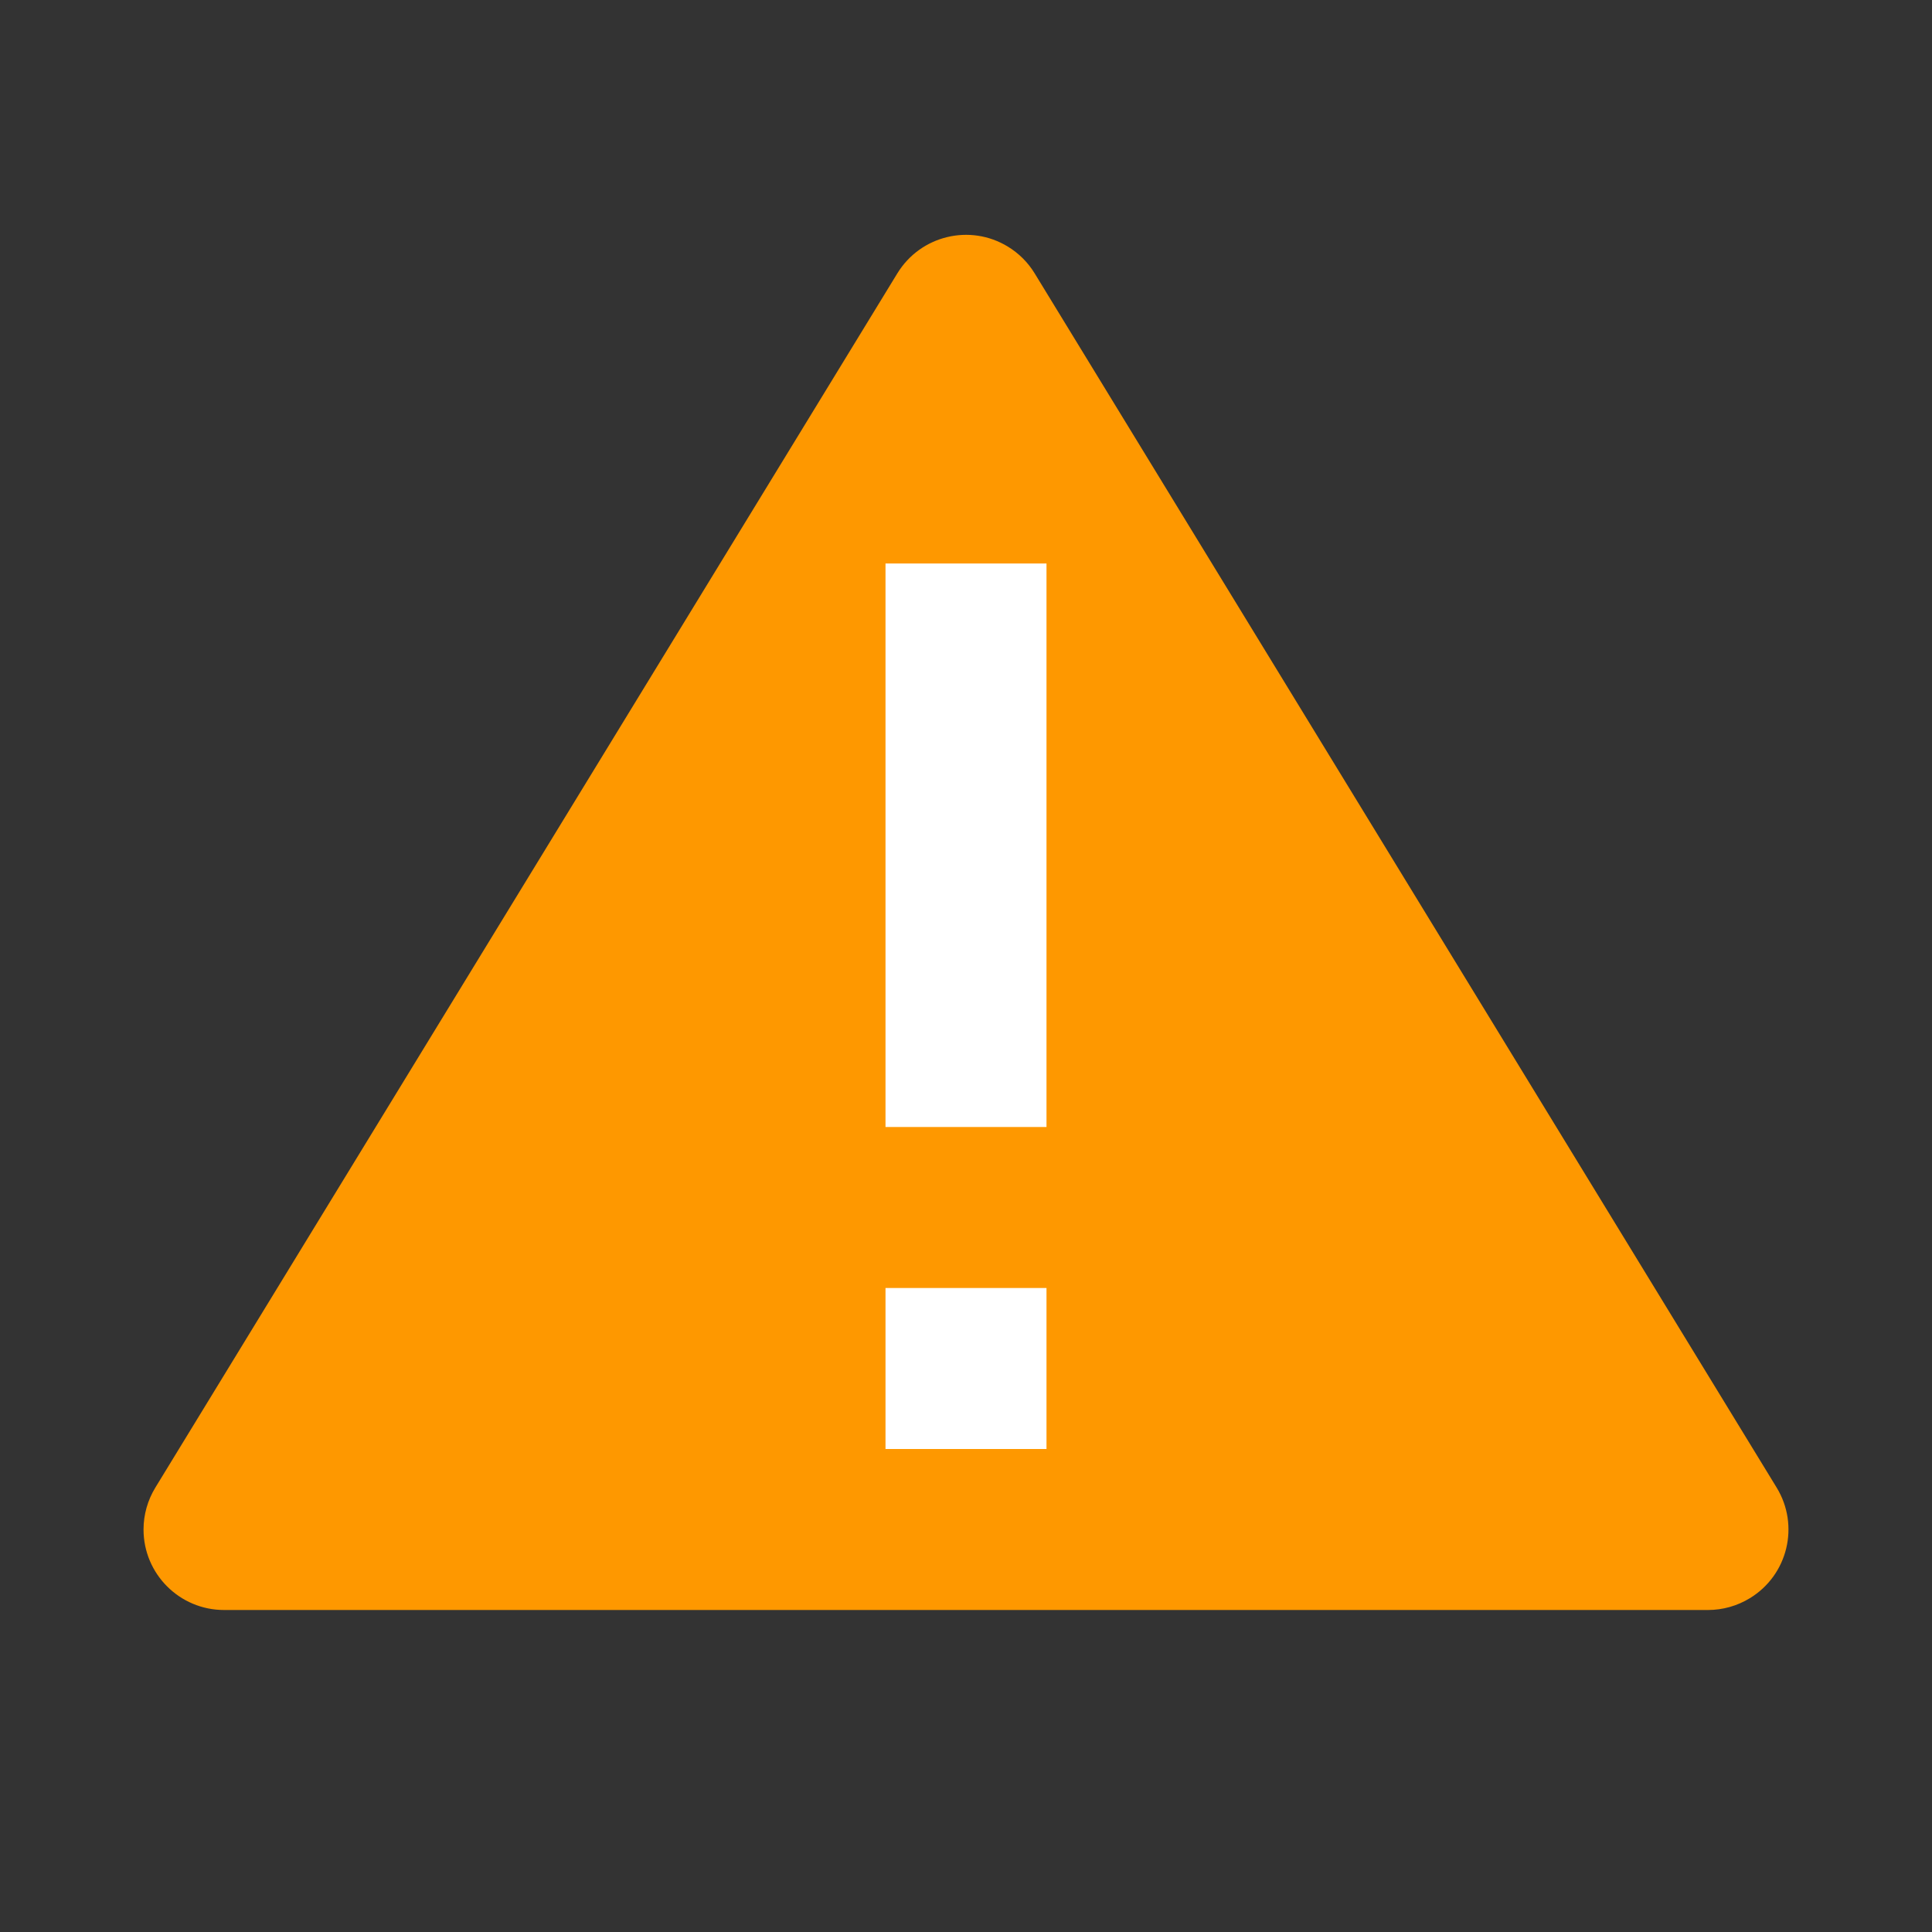
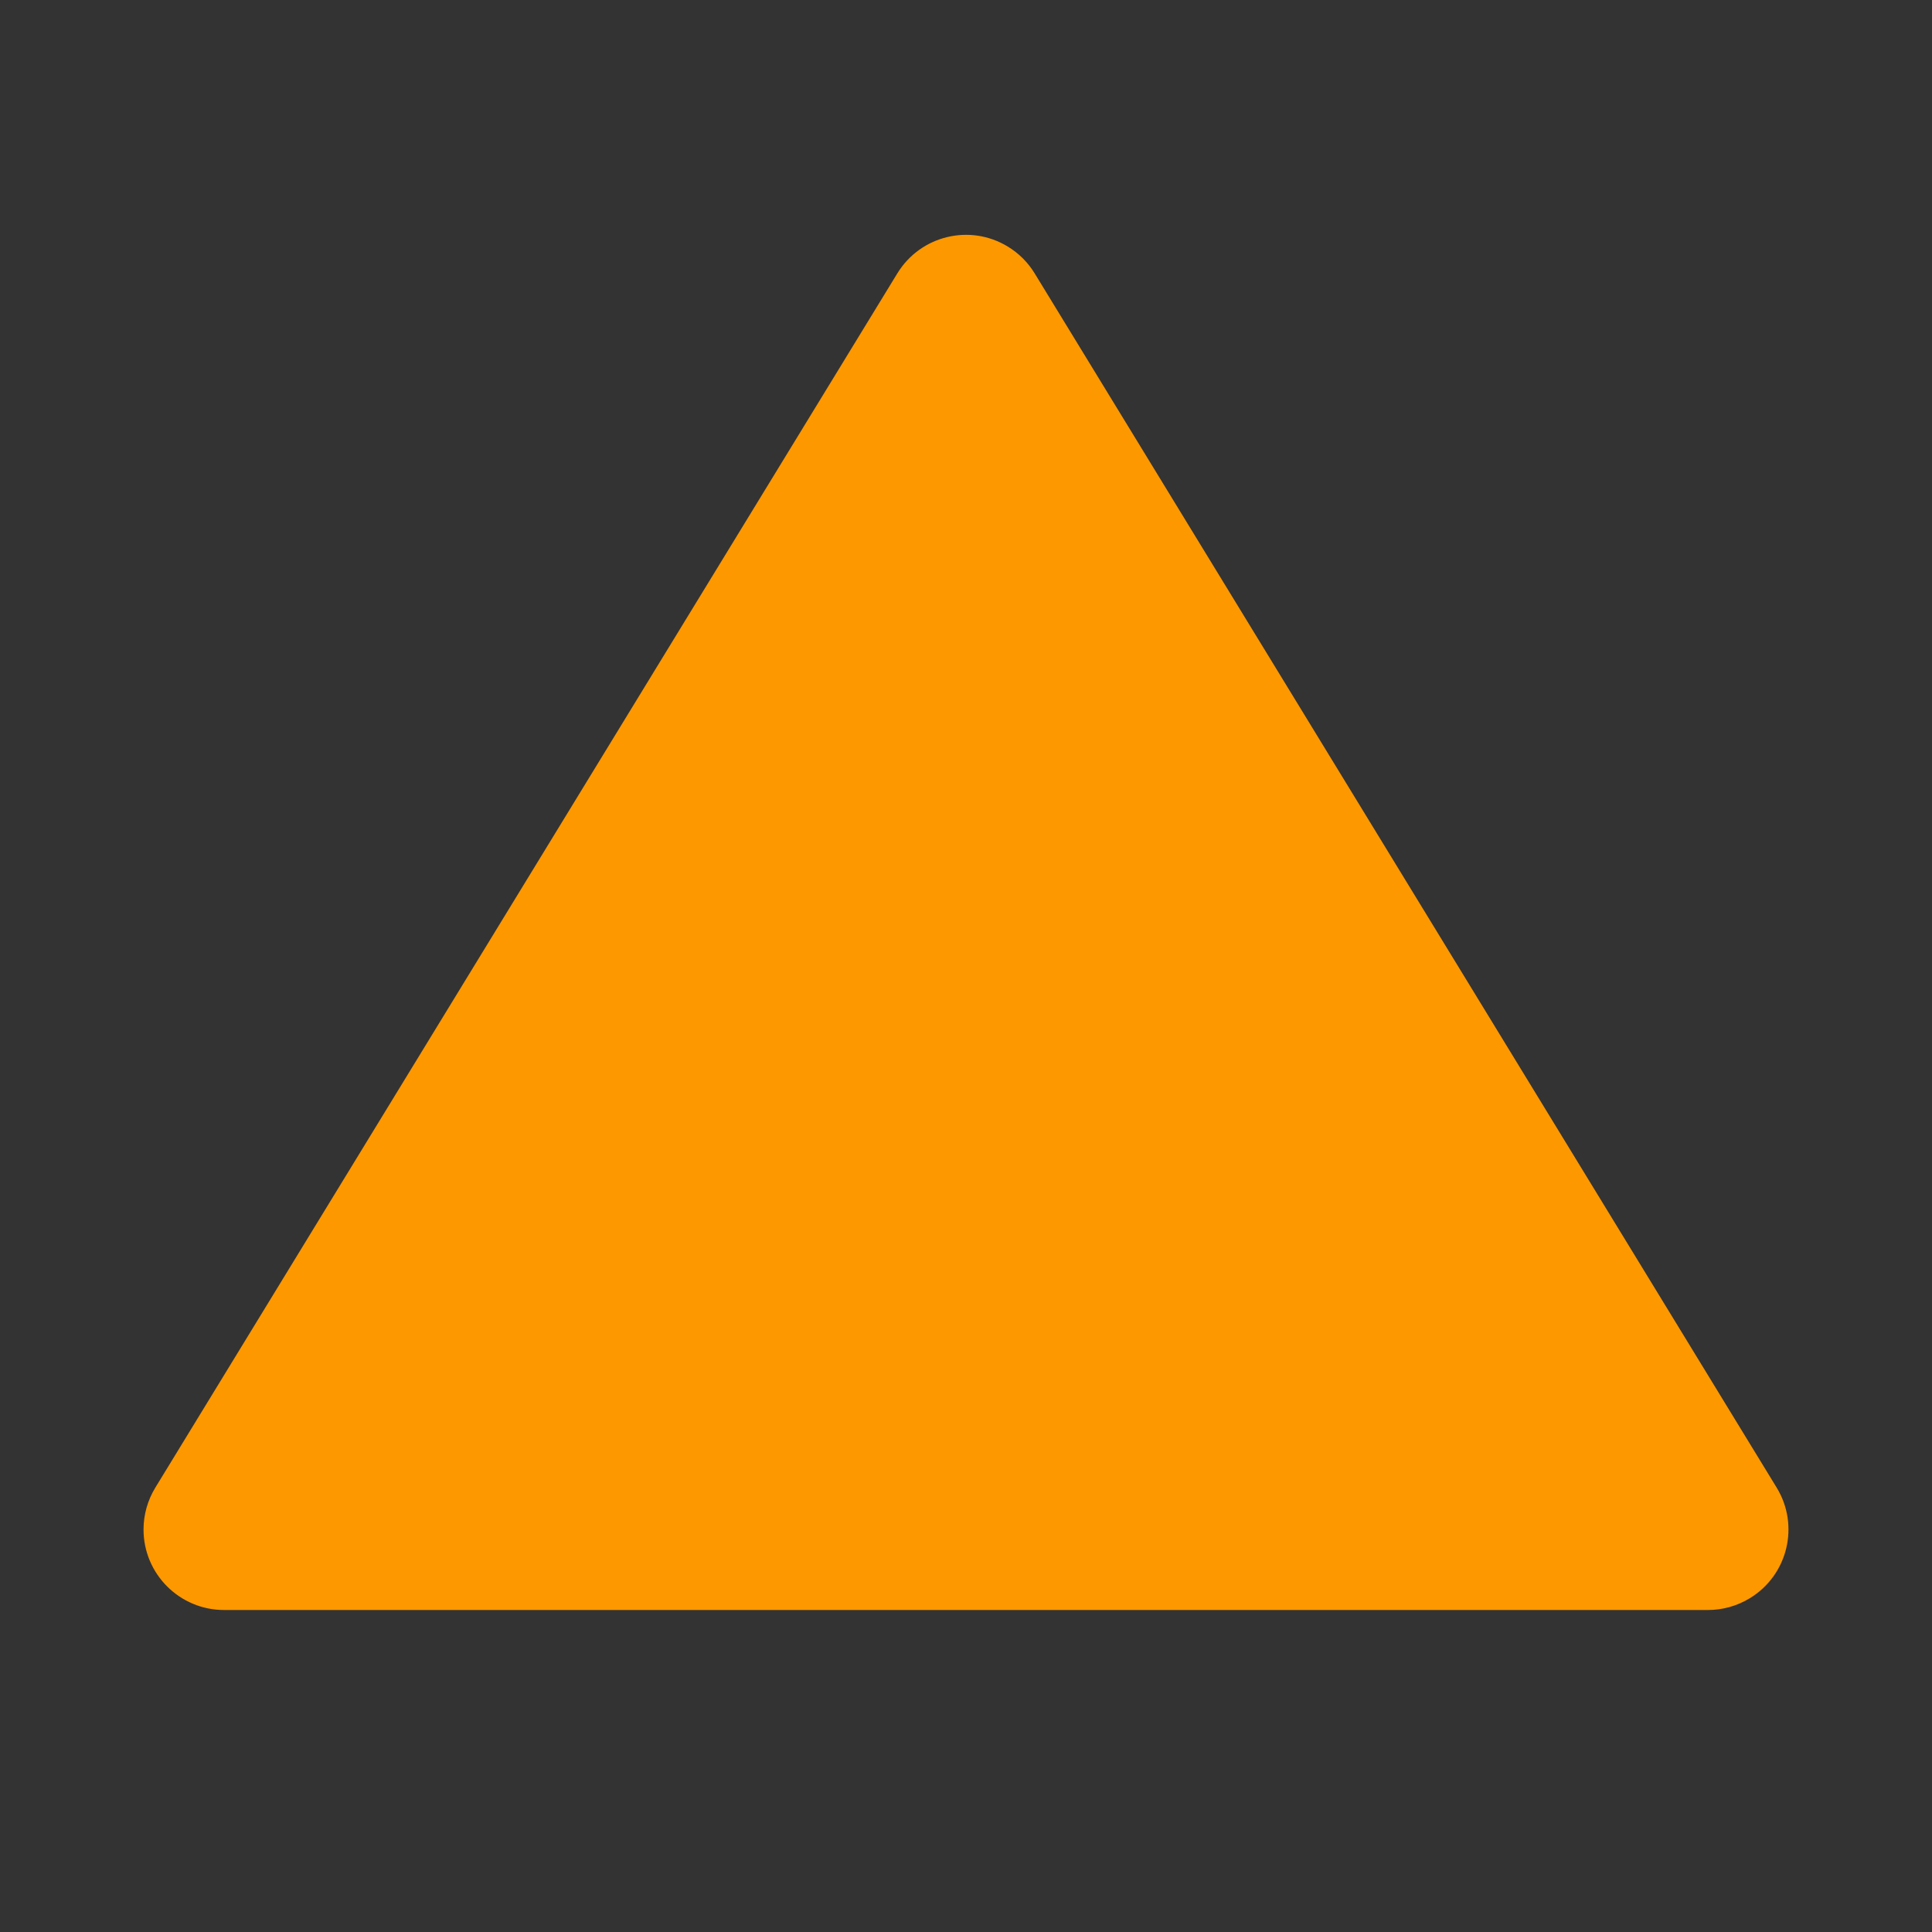
<svg xmlns="http://www.w3.org/2000/svg" width="24" height="24" viewBox="0 0 24 24">
  <rect x="0" y="0" width="24" height="24" fill="#333333" stroke="none" />
  <g fill="none" fill-rule="evenodd" transform="translate(1 2)">
    <path fill="#fe9800" d="M11.853,1.396 L21.07,16.479 C21.358,16.95 21.21,17.565 20.738,17.853 C20.581,17.949 20.401,18 20.217,18 L1.783,18 C1.231,18 0.783,17.552 0.783,17 C0.783,16.816 0.834,16.636 0.93,16.479 L10.147,1.396 C10.435,0.925 11.05,0.776 11.521,1.064 C11.657,1.147 11.771,1.261 11.853,1.396 Z" />
-     <path fill="#ffffff" d="M12,14 L12,16 L10,16 L10,14 L12,14 Z M12,5 L12,12 L10,12 L10,5 L12,5 Z" />
  </g>
</svg>